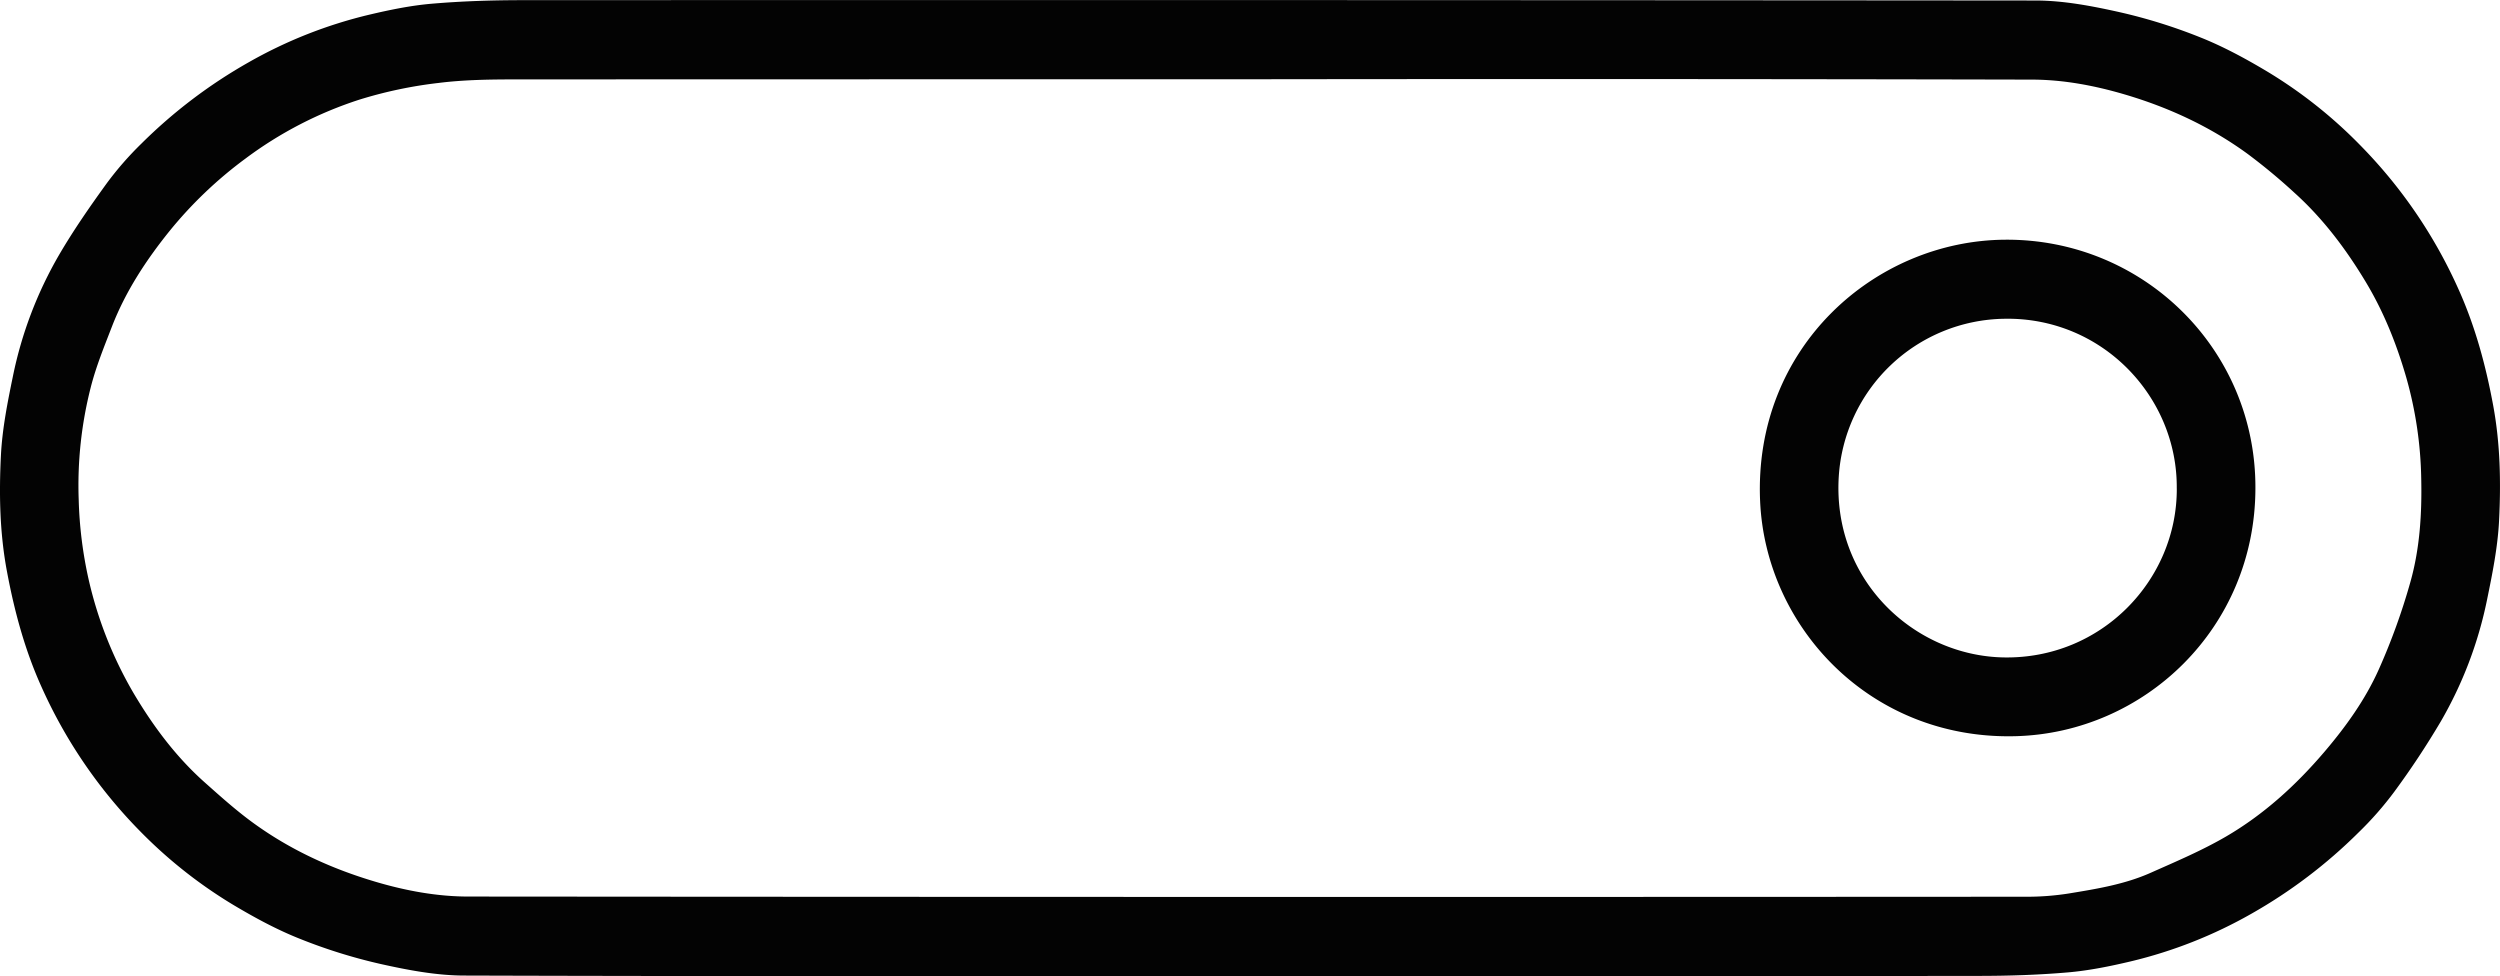
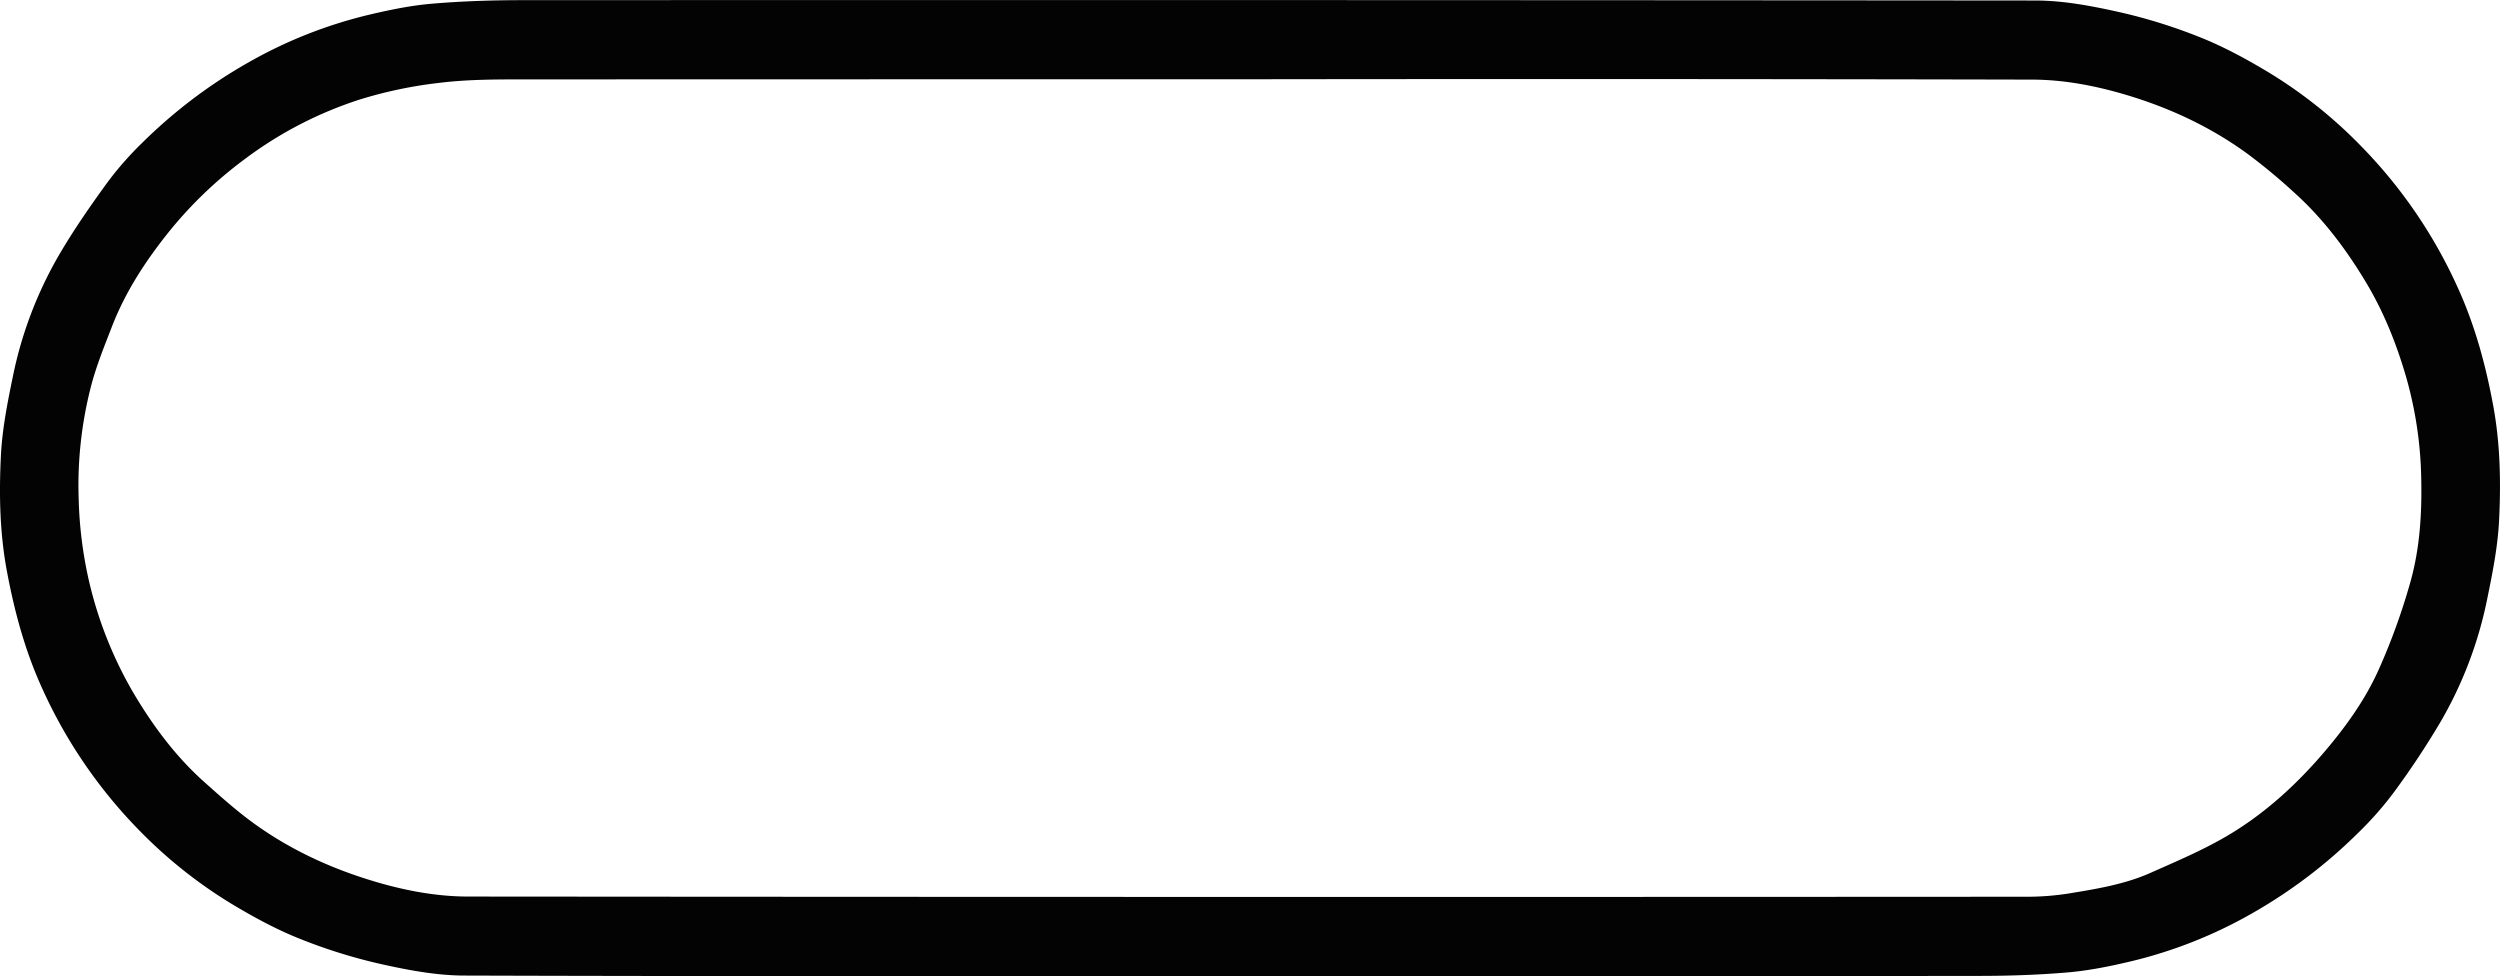
<svg xmlns="http://www.w3.org/2000/svg" id="Capa_1" data-name="Capa 1" viewBox="0 0 1474.51 575.74">
  <defs>
    <style>.cls-1{fill:#030303;}</style>
  </defs>
  <title>Sin título-1</title>
  <path class="cls-1" d="M737.84,578.82c-154.32,0-308.65.21-463-.3-16.64,0-33.5-3.23-49.83-6.88a314.79,314.79,0,0,1-47.63-14.9c-13.46-5.35-26.38-12.37-38.86-19.8A276.5,276.5,0,0,1,83,493a289.8,289.8,0,0,1-57.82-84.85c-9.83-21.78-16-44.74-20.39-68.31C.56,317.16.15,294.38,1.3,271.65c.79-15.59,3.88-31.17,7.05-46.51a236.4,236.4,0,0,1,27.32-71.81c8.51-14.56,18.19-28.48,28.09-42.15A192.4,192.4,0,0,1,84.25,87.74a297.27,297.27,0,0,1,63-47.77,270,270,0,0,1,71.4-28.2c12.17-2.87,24.55-5.42,37-6.47,17.78-1.51,35.69-2.07,53.54-2.08q446-.18,891.95.21c16.63,0,33.5,3.24,49.82,6.89a315.65,315.65,0,0,1,47.64,14.89C1312,30.56,1325,37.59,1337.43,45a274.57,274.57,0,0,1,55.22,43.62,288.9,288.9,0,0,1,58.22,85.3c9.79,21.8,16,44.74,20.36,68.31,4.2,22.66,4.62,45.44,3.47,68.17-.8,15.59-3.93,31.15-7.09,46.5a237.26,237.26,0,0,1-27.31,71.81,490.43,490.43,0,0,1-27.36,41.36,197.66,197.66,0,0,1-21.21,24.16,297.35,297.35,0,0,1-63,47.77,270.77,270.77,0,0,1-71.4,28.19c-12.17,2.88-24.55,5.4-37,6.47-17.44,1.5-35,2.05-52.53,2.07Q952.83,579,737.84,578.82Zm.47-528.94q-216.21,0-432.44.08c-15.55,0-31.22.17-46.61,2.11a256.09,256.09,0,0,0-46.41,9.79,230.7,230.7,0,0,0-67.44,34.89,244.51,244.51,0,0,0-44.57,42.53c-13.81,17.12-25.95,35.57-34,56.29-4.59,11.87-9.46,23.76-12.58,36.05a233.8,233.8,0,0,0-7.09,66.26,243.85,243.85,0,0,0,5.94,47.39,236.61,236.61,0,0,0,26.32,66.51c11.55,19.52,25.06,37.7,42.13,52.87,9.09,8.09,18.2,16.27,28,23.44,22,16.11,46.55,27.39,72.67,35.11,17.83,5.28,36.21,8.71,54.7,8.72q459.18.39,918.36.11A159.28,159.28,0,0,0,1221,530.1c16.41-2.7,33-5.39,48.29-12.22,15-6.67,30.16-13.09,44.28-21.3,22.32-13,41.27-30.25,58.06-49.93,12.74-14.95,24.18-30.88,32.15-48.72a376.48,376.48,0,0,0,18.65-51.61c5.55-19.77,6.82-40.25,6.37-60.92a232,232,0,0,0-8.86-59.75c-5.68-19.61-13.22-38.52-23.76-56.06-11.7-19.47-25.27-37.56-42.22-52.82a345.85,345.85,0,0,0-27.73-23c-22-16-46.29-27.26-72.29-34.93-17.84-5.26-36.2-8.72-54.68-8.76Q968.78,49.56,738.31,49.88Z" transform="translate(-0.75 -3.13)" />
-   <path class="cls-1" d="M1331,291.22c-.21,82.61-65.66,144.19-141.54,146.12-85.57,2.18-147.31-64.31-150.59-138.61-4-90.83,67.88-153.77,144.61-154.22C1265,144,1331.38,209.29,1331,291.22Zm-46.39,0c.51-54-44-101.19-101.76-100.08a99.31,99.31,0,0,0-97.61,93.4c-3.59,61.27,44.88,105.35,97.18,106.34C1240.23,392,1284.86,345.17,1284.63,291.22Z" transform="translate(-0.75 -3.13)" />
</svg>